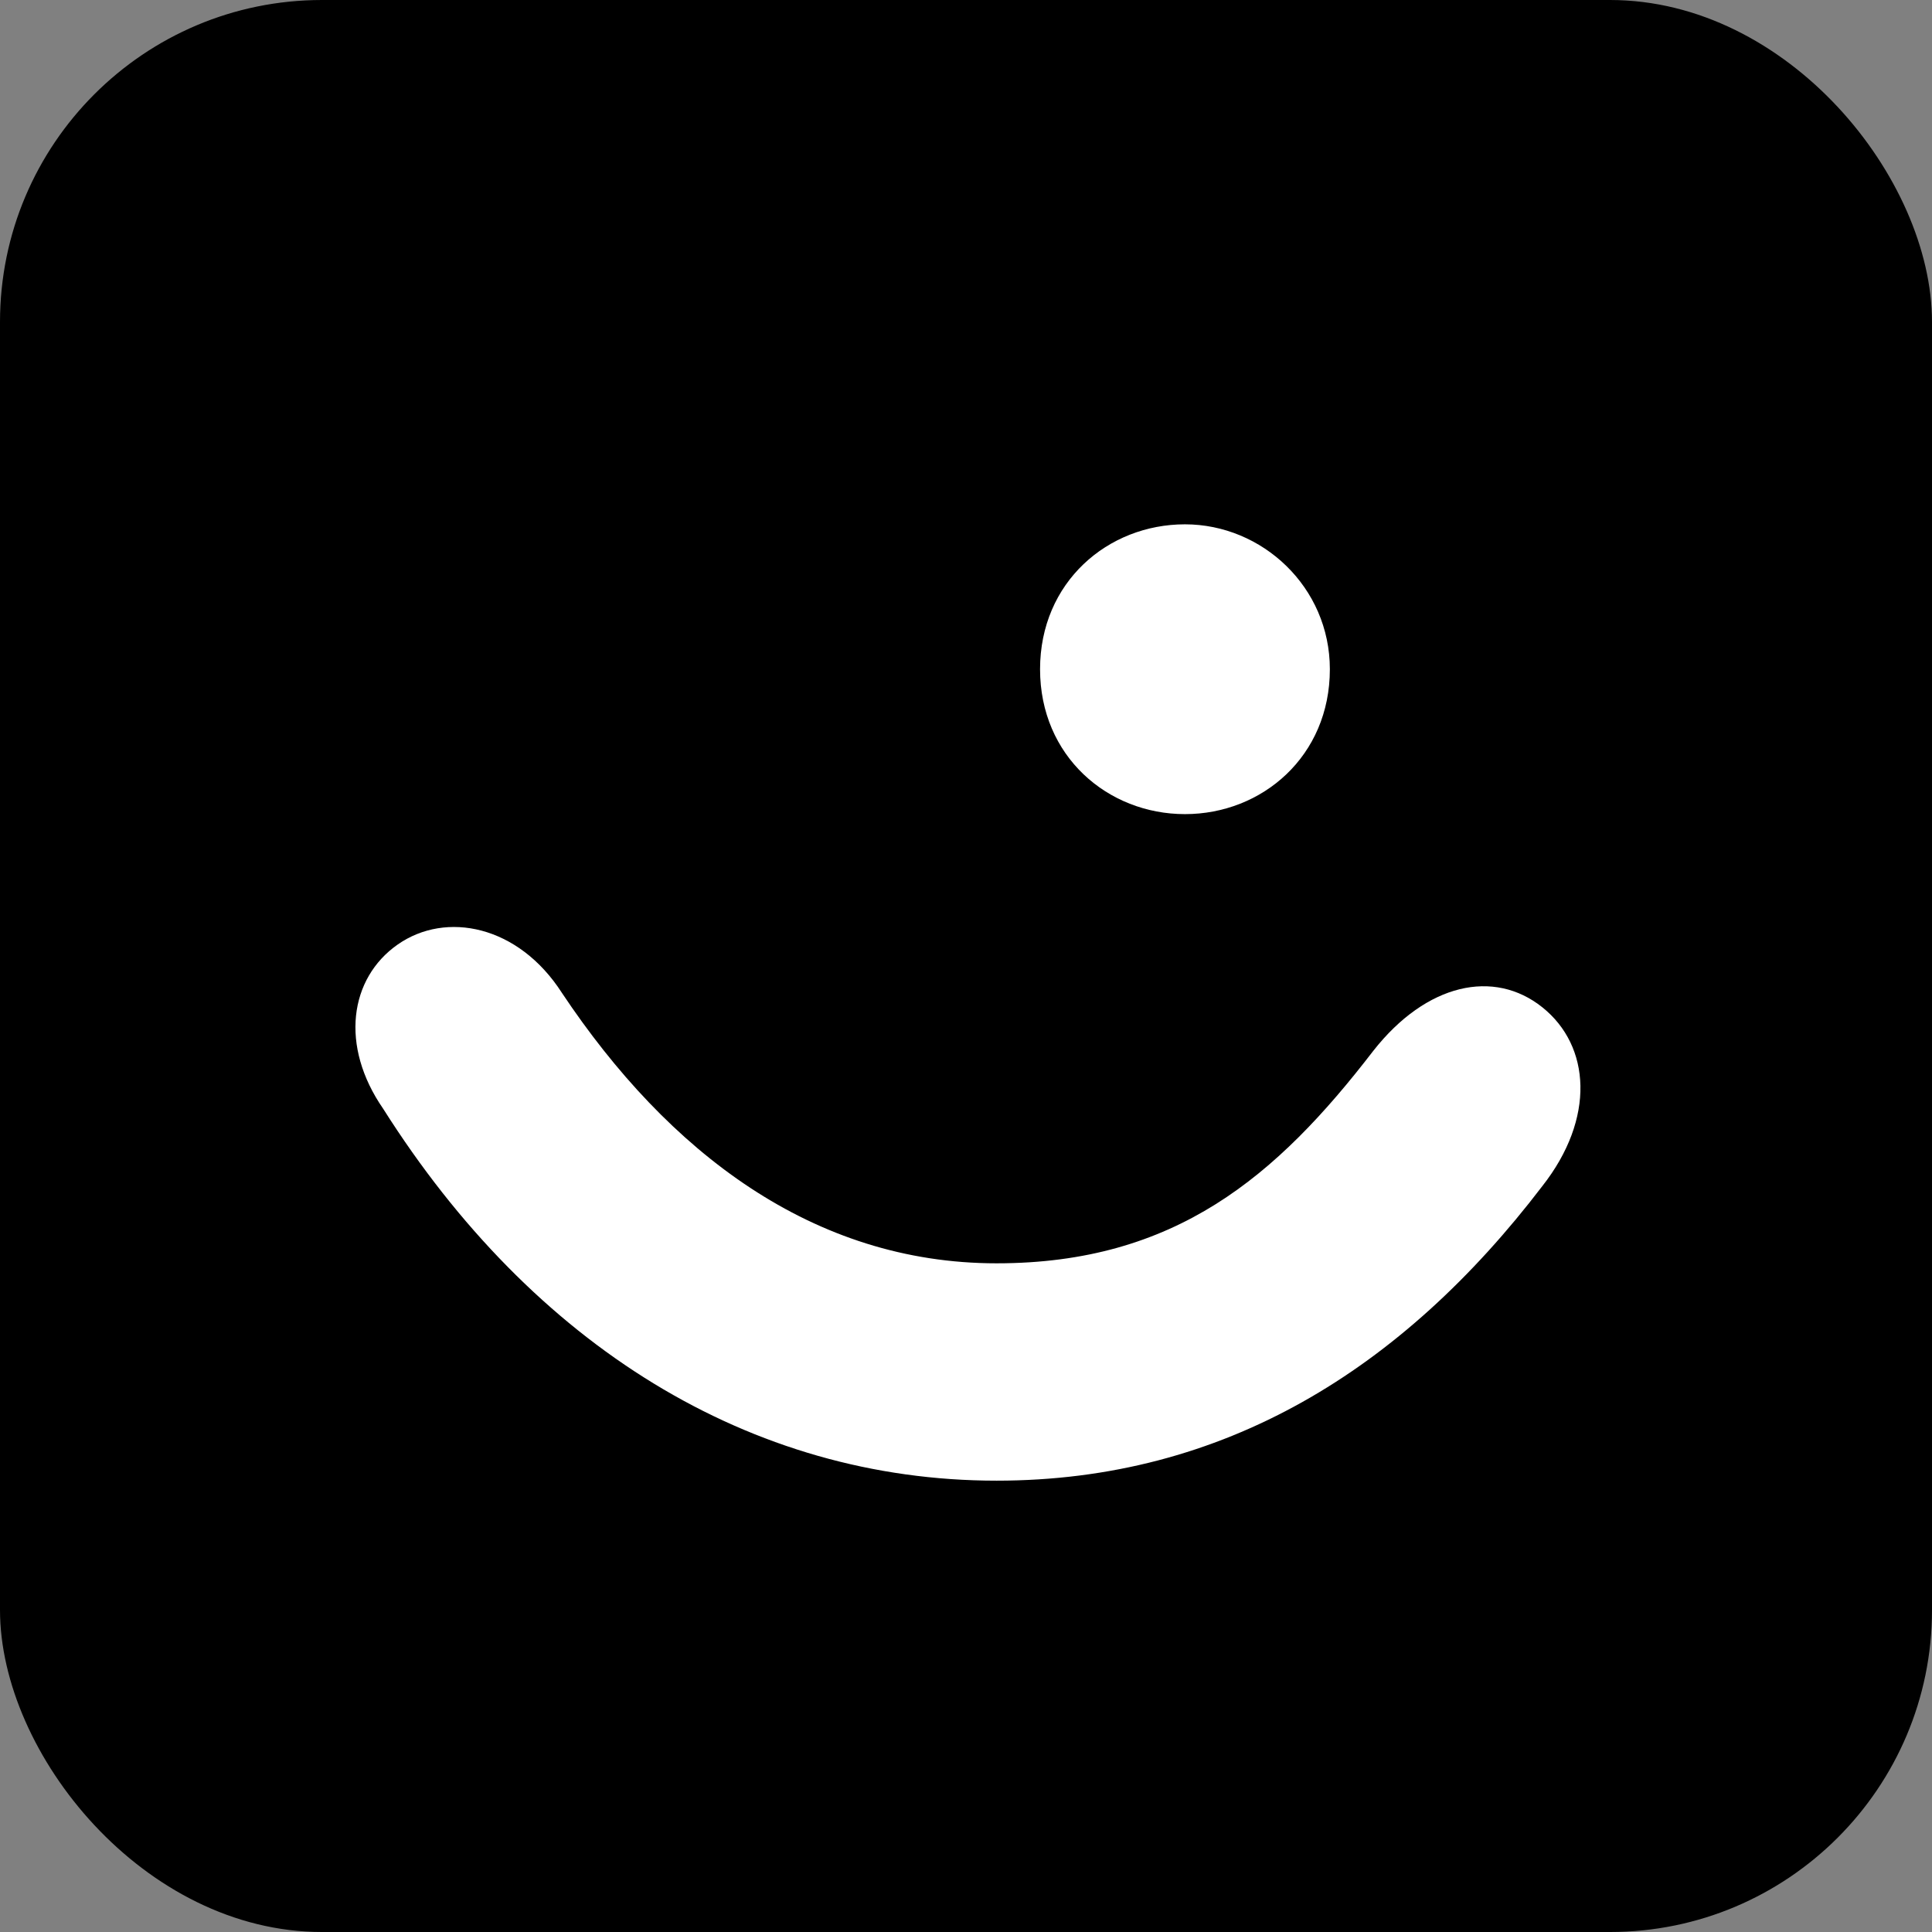
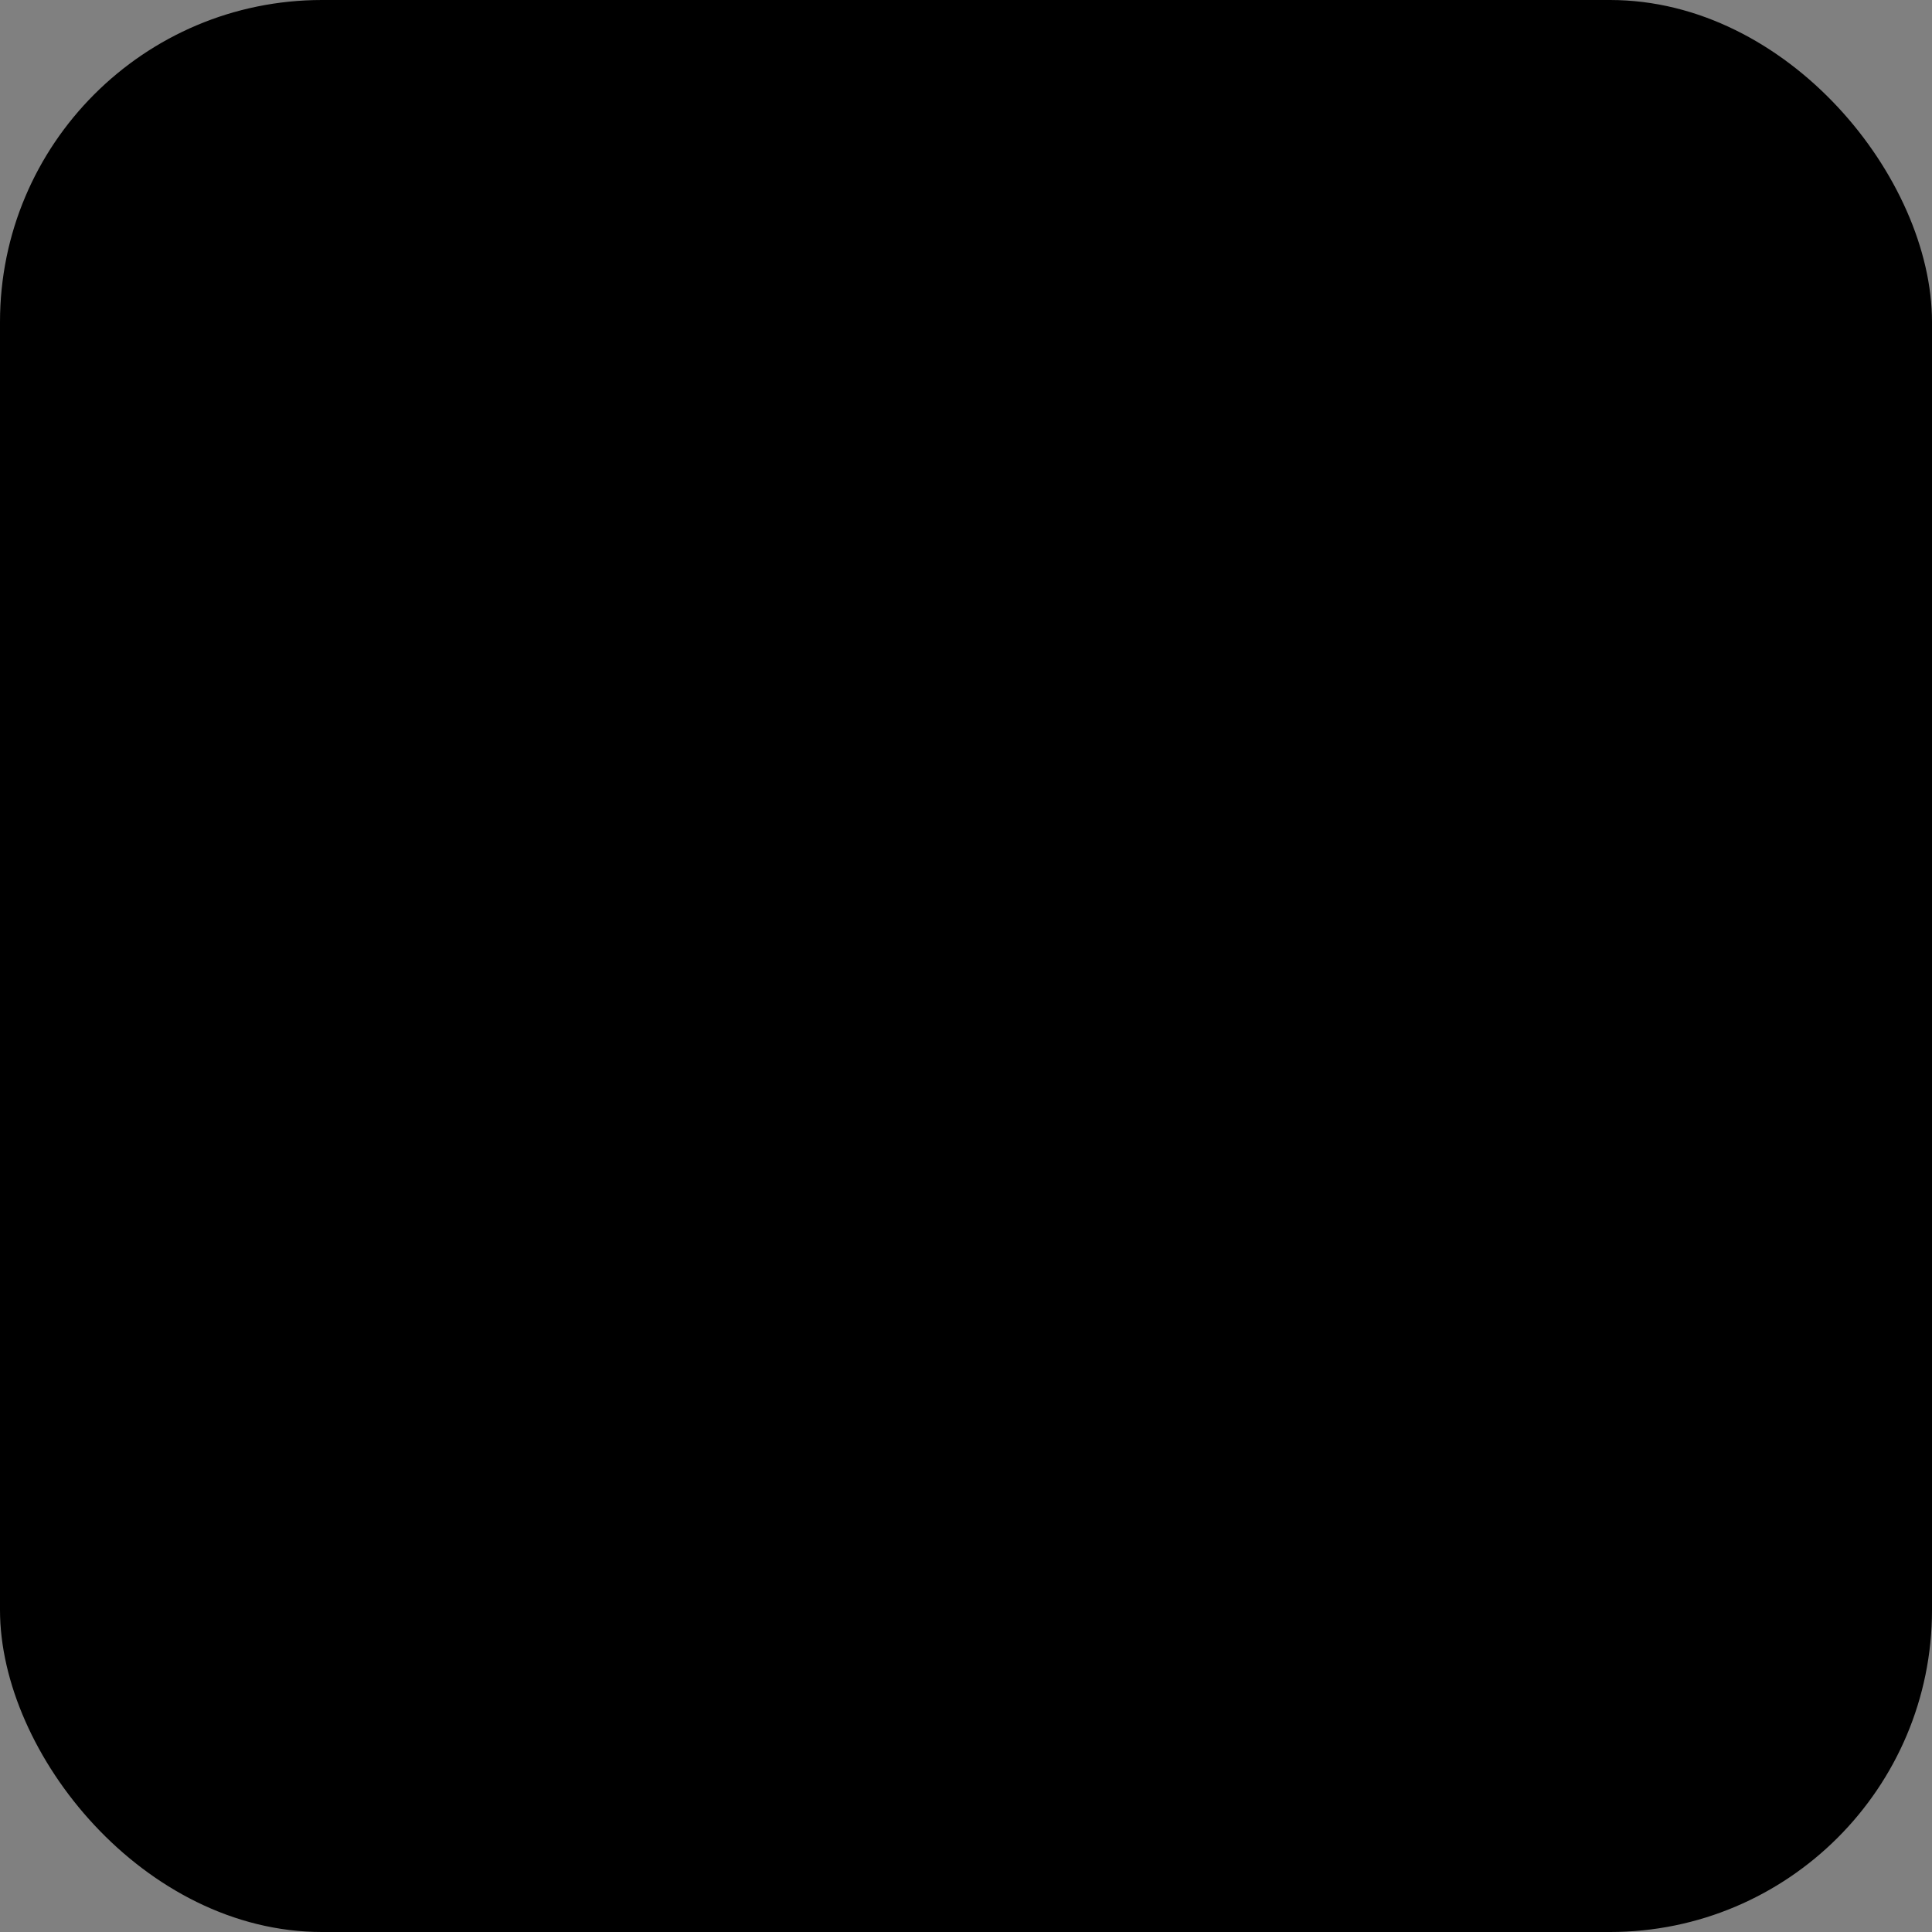
<svg xmlns="http://www.w3.org/2000/svg" role="img" aria-label="Vipps logomark" width="36" height="36" viewBox="0 0 36 36">
  <rect x="0" y="0" width="36" height="36" fill="#808080" stroke="none" />
  <rect y="0" width="36" height="36" rx="6" fill="black" />
  <g transform="translate(-33,-13) scale(0.9)" fill="white">
-     <path d="M57.3,40.6c3.7,0,5.8-1.8,7.8-4.4c1.1-1.4,2.5-1.7,3.5-0.9c1,0.8,1.1,2.3,0,3.7c-2.9,3.8-6.6,6.1-11.3,6.1  c-5.1,0-9.6-2.8-12.7-7.7c-0.9-1.3-0.7-2.7,0.3-3.4c1-0.7,2.5-0.4,3.4,1C50.5,38.3,53.5,40.6,57.3,40.6z M64.2,28.3c0,1.8-1.4,3-3,3  c-1.6,0-3-1.2-3-3s1.4-3,3-3C62.8,25.3,64.2,26.6,64.2,28.3z" />
-   </g>
+     </g>
</svg>